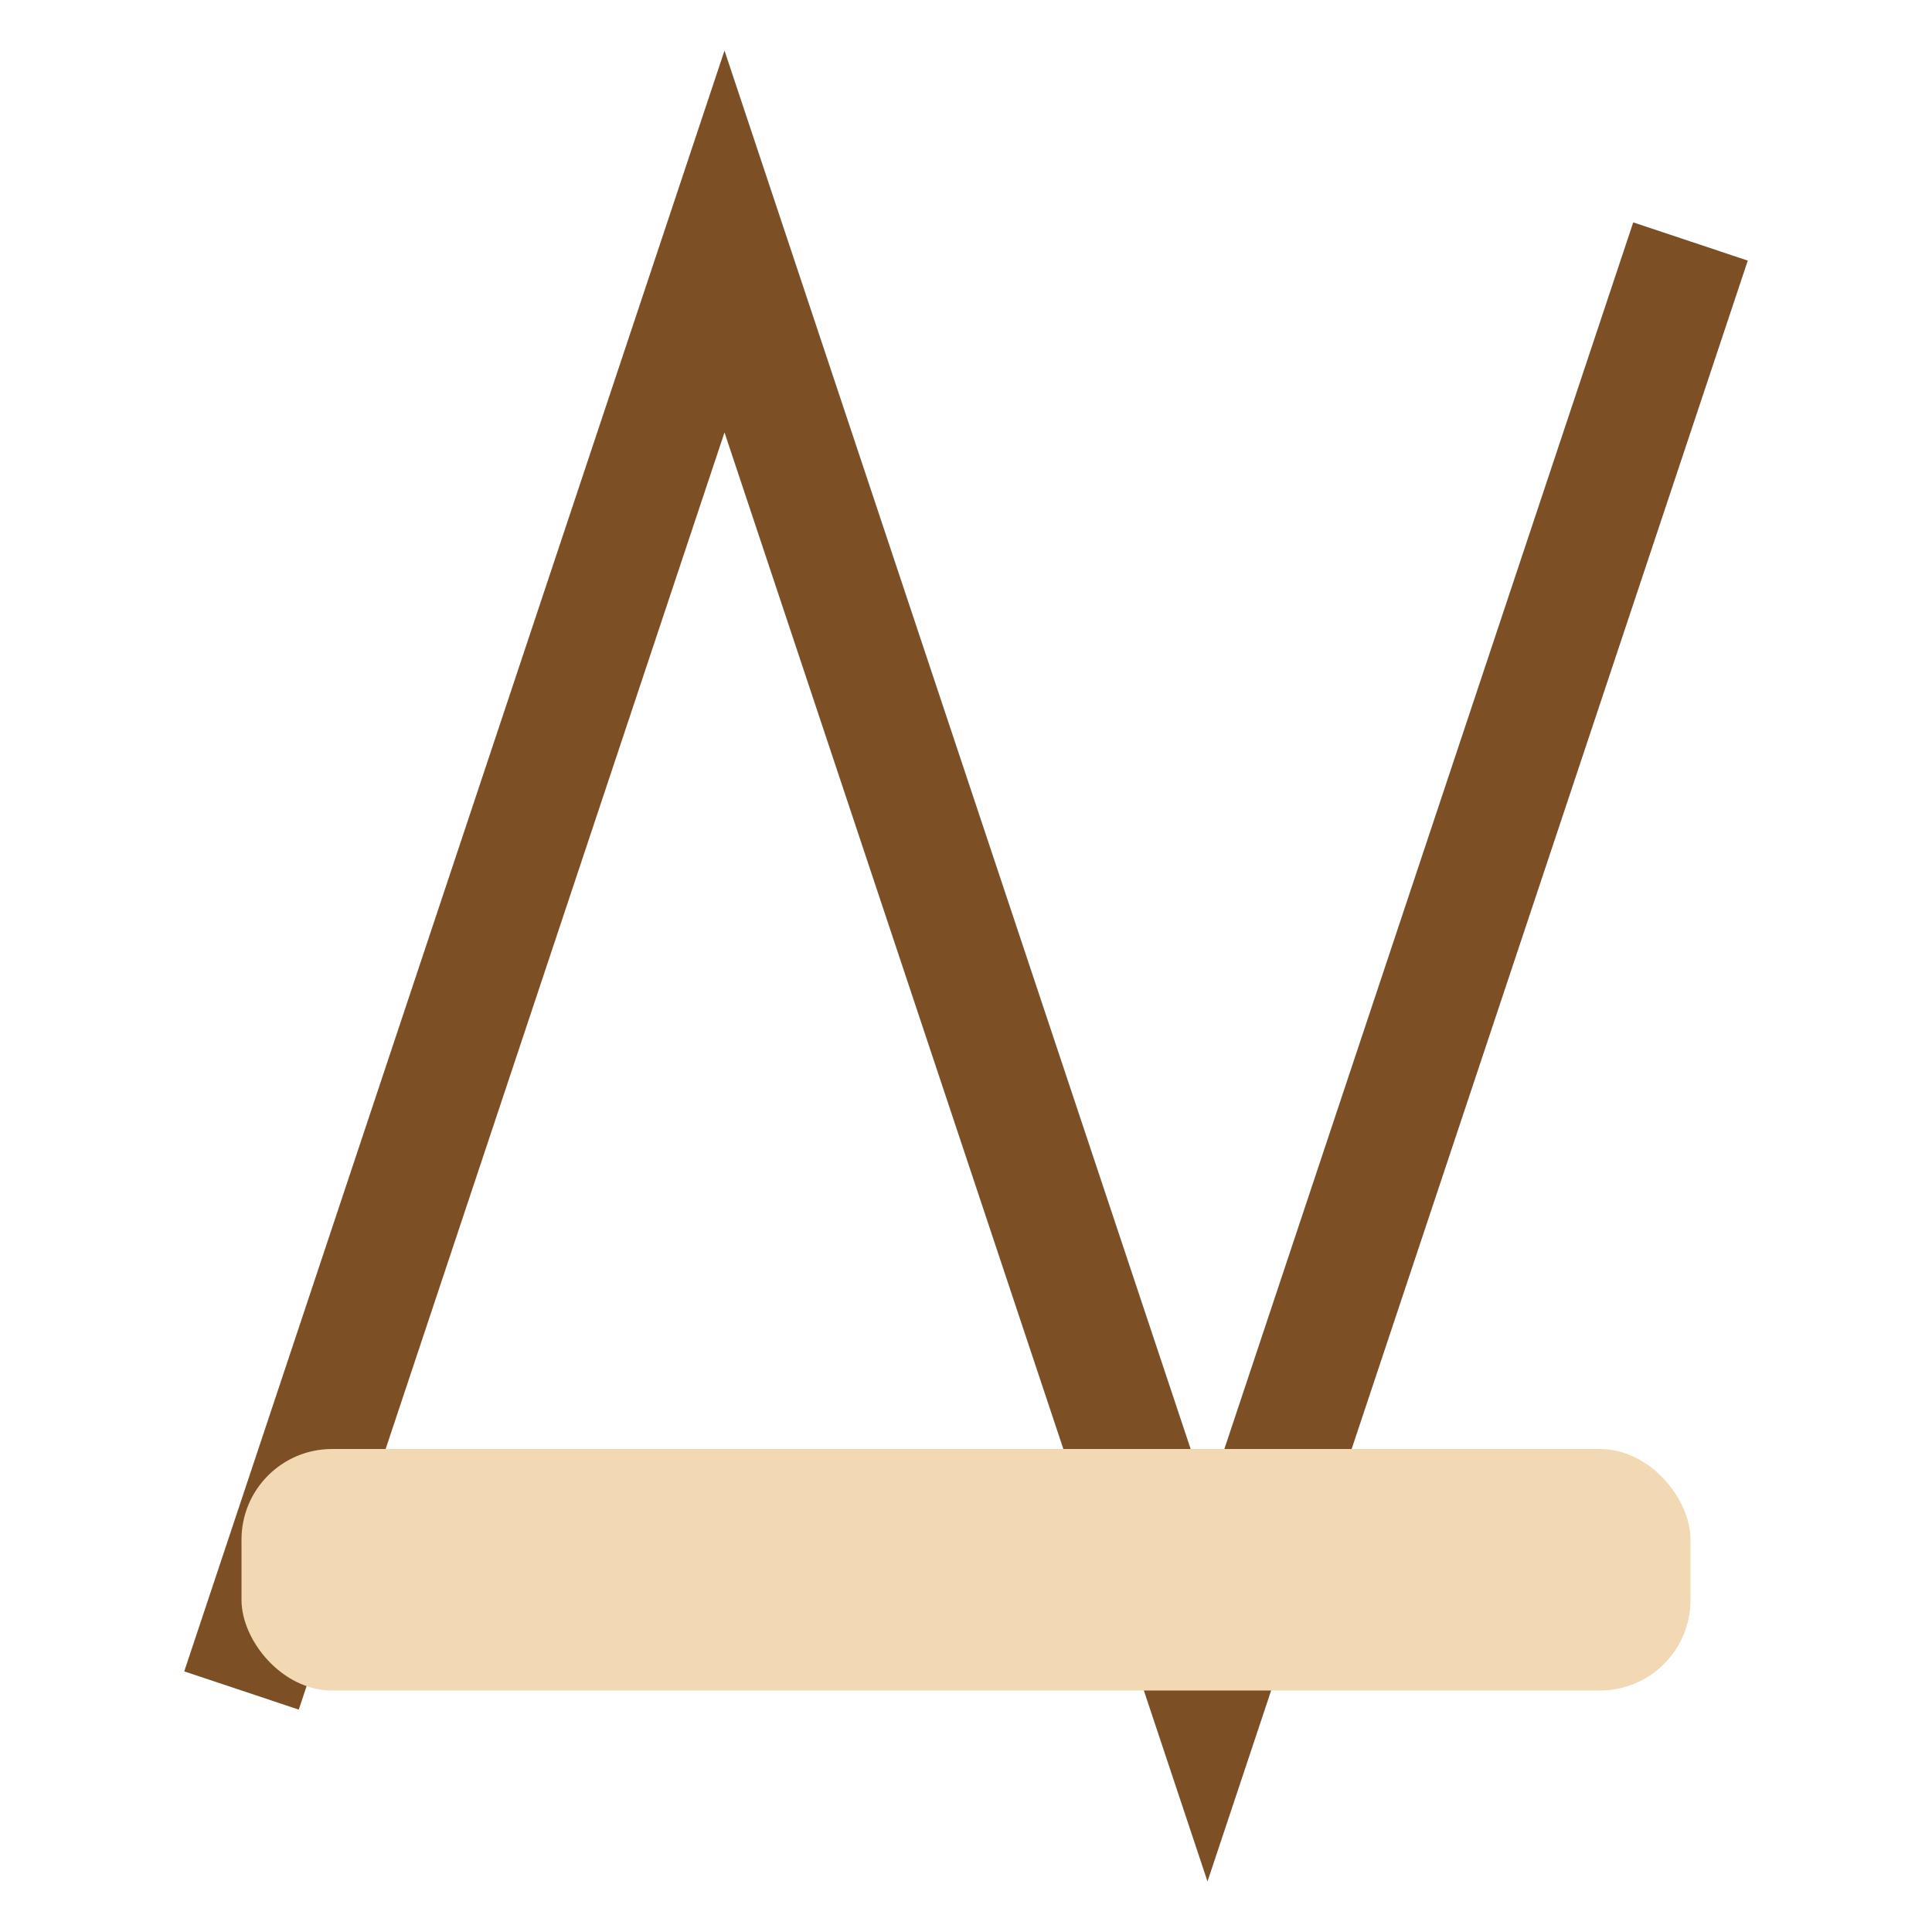
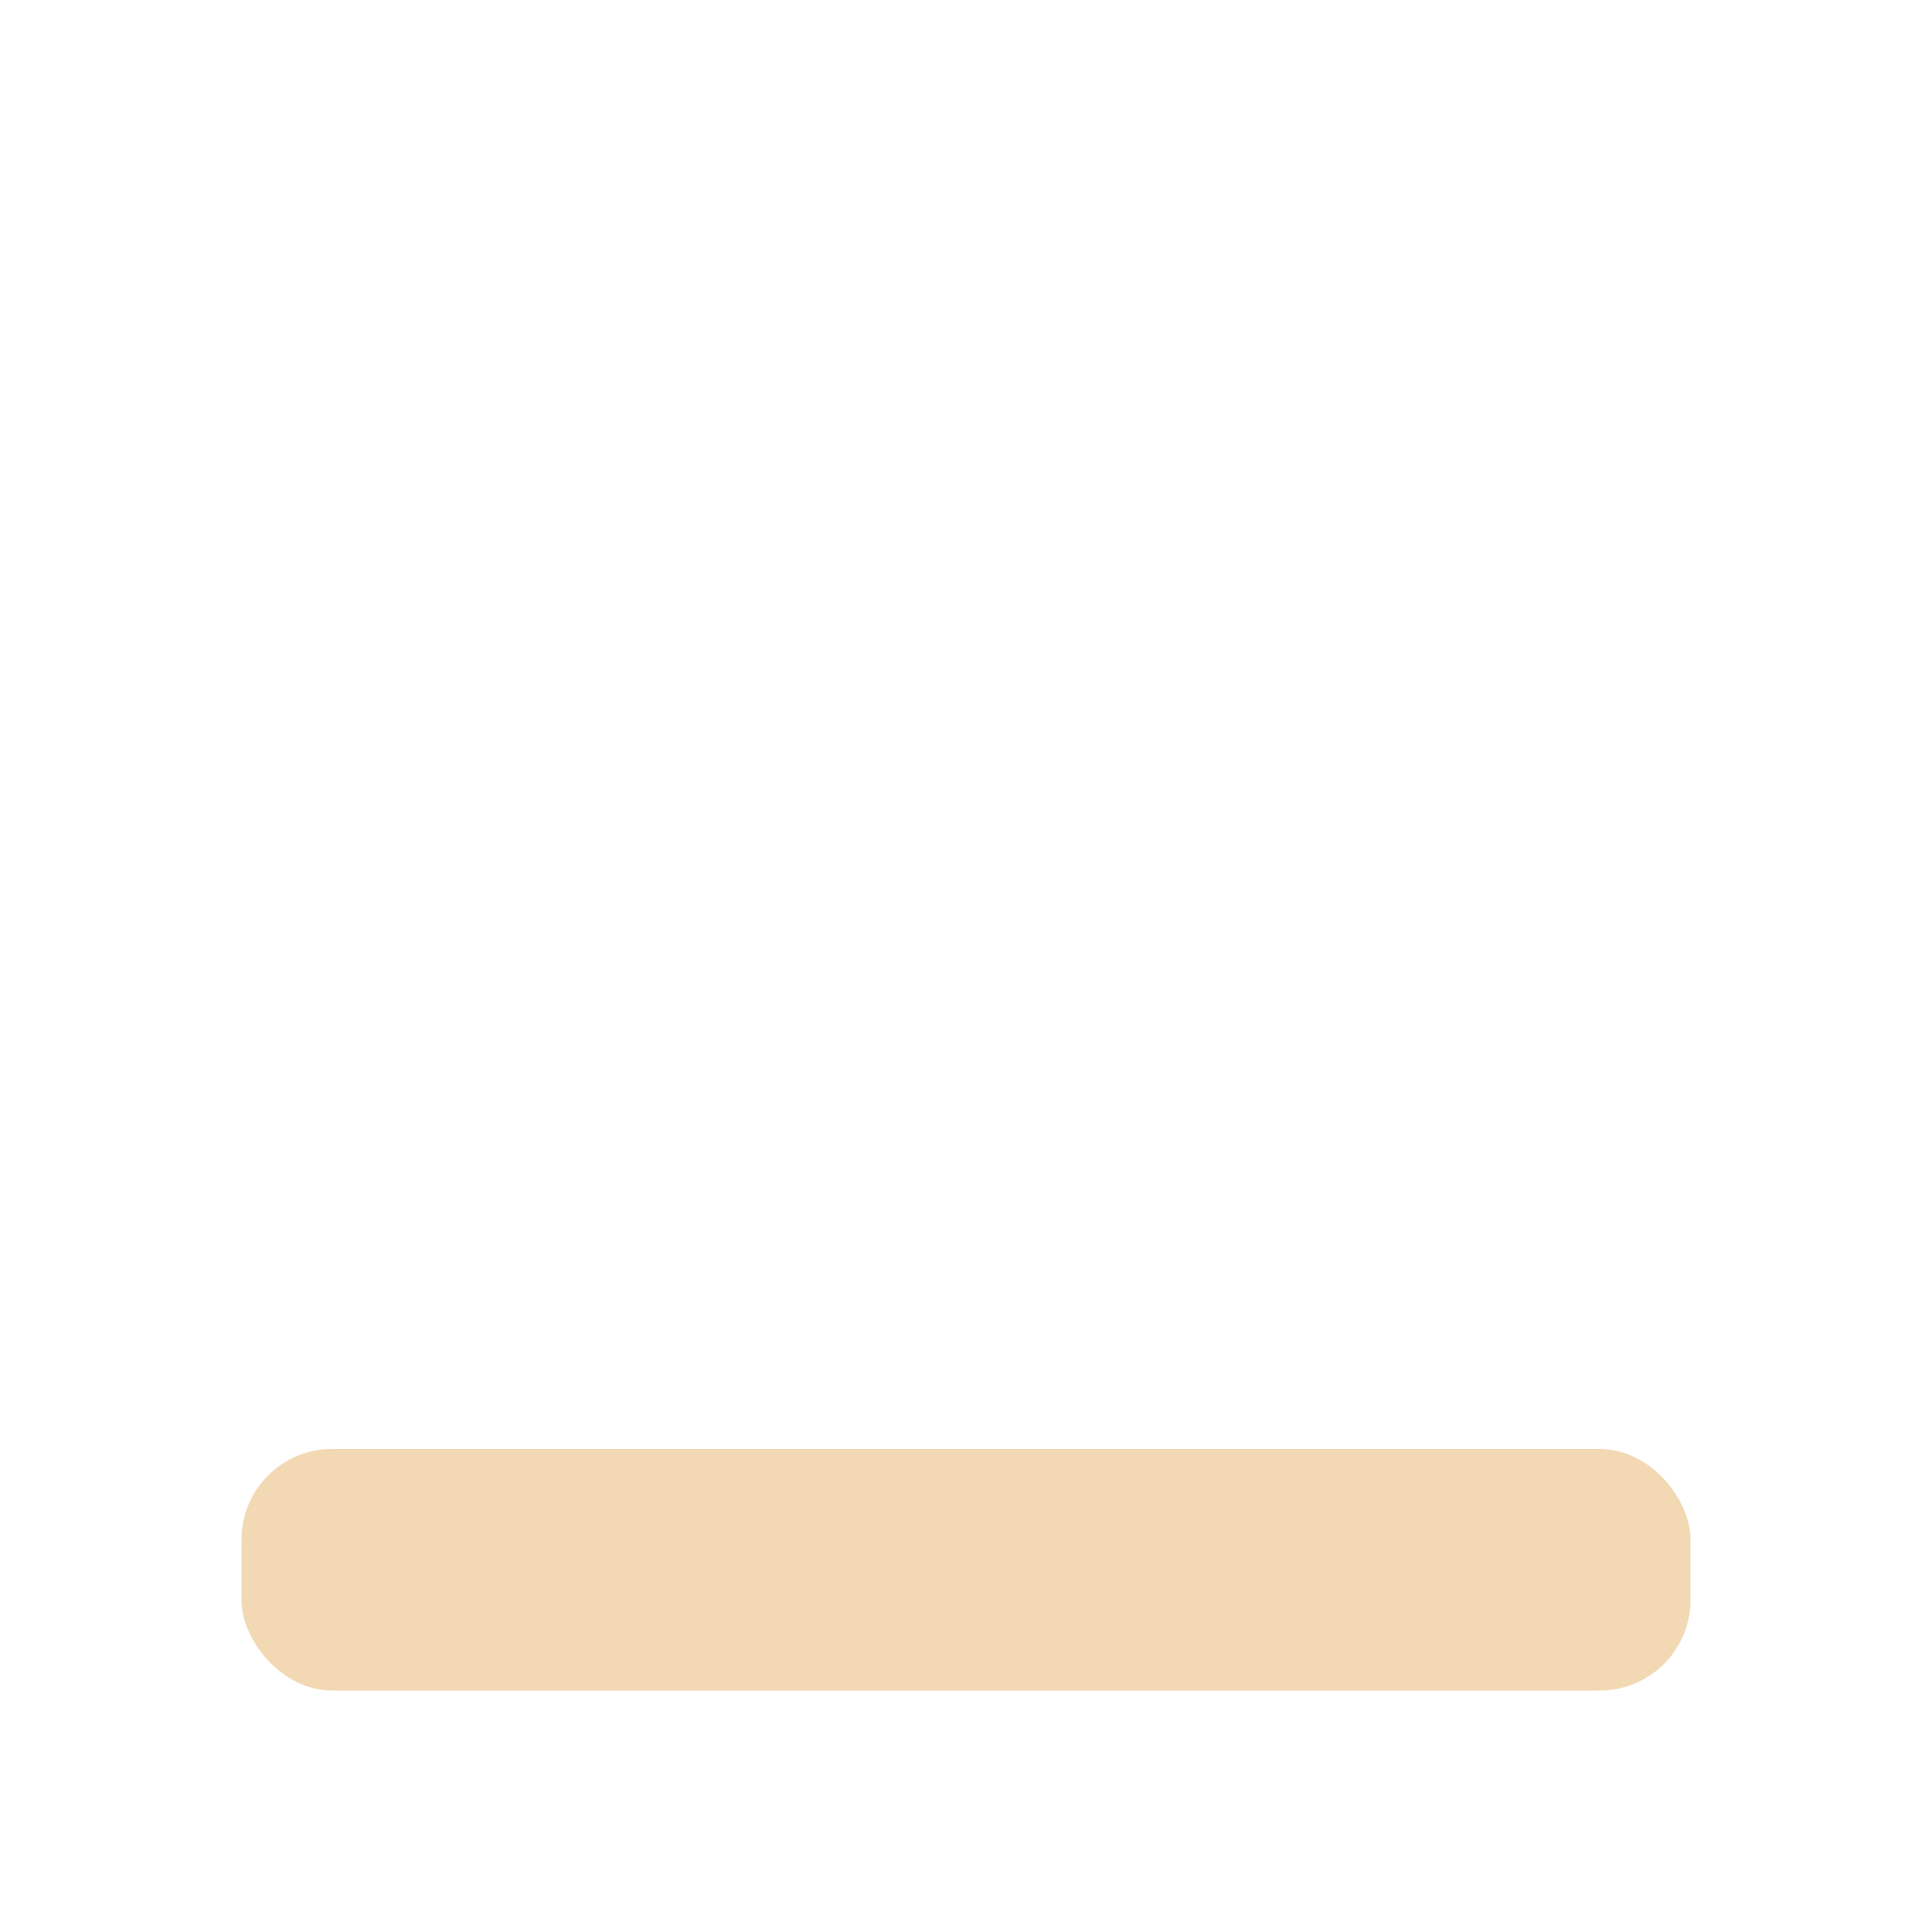
<svg xmlns="http://www.w3.org/2000/svg" width="32" height="32" viewBox="0 0 32 32">
-   <polyline points="4,28 12,4 20,28 28,4" fill="none" stroke="#7C4F24" stroke-width="2" />
  <rect x="4" y="24" width="24" height="4" rx="1.5" fill="#F2D8B3" />
</svg>